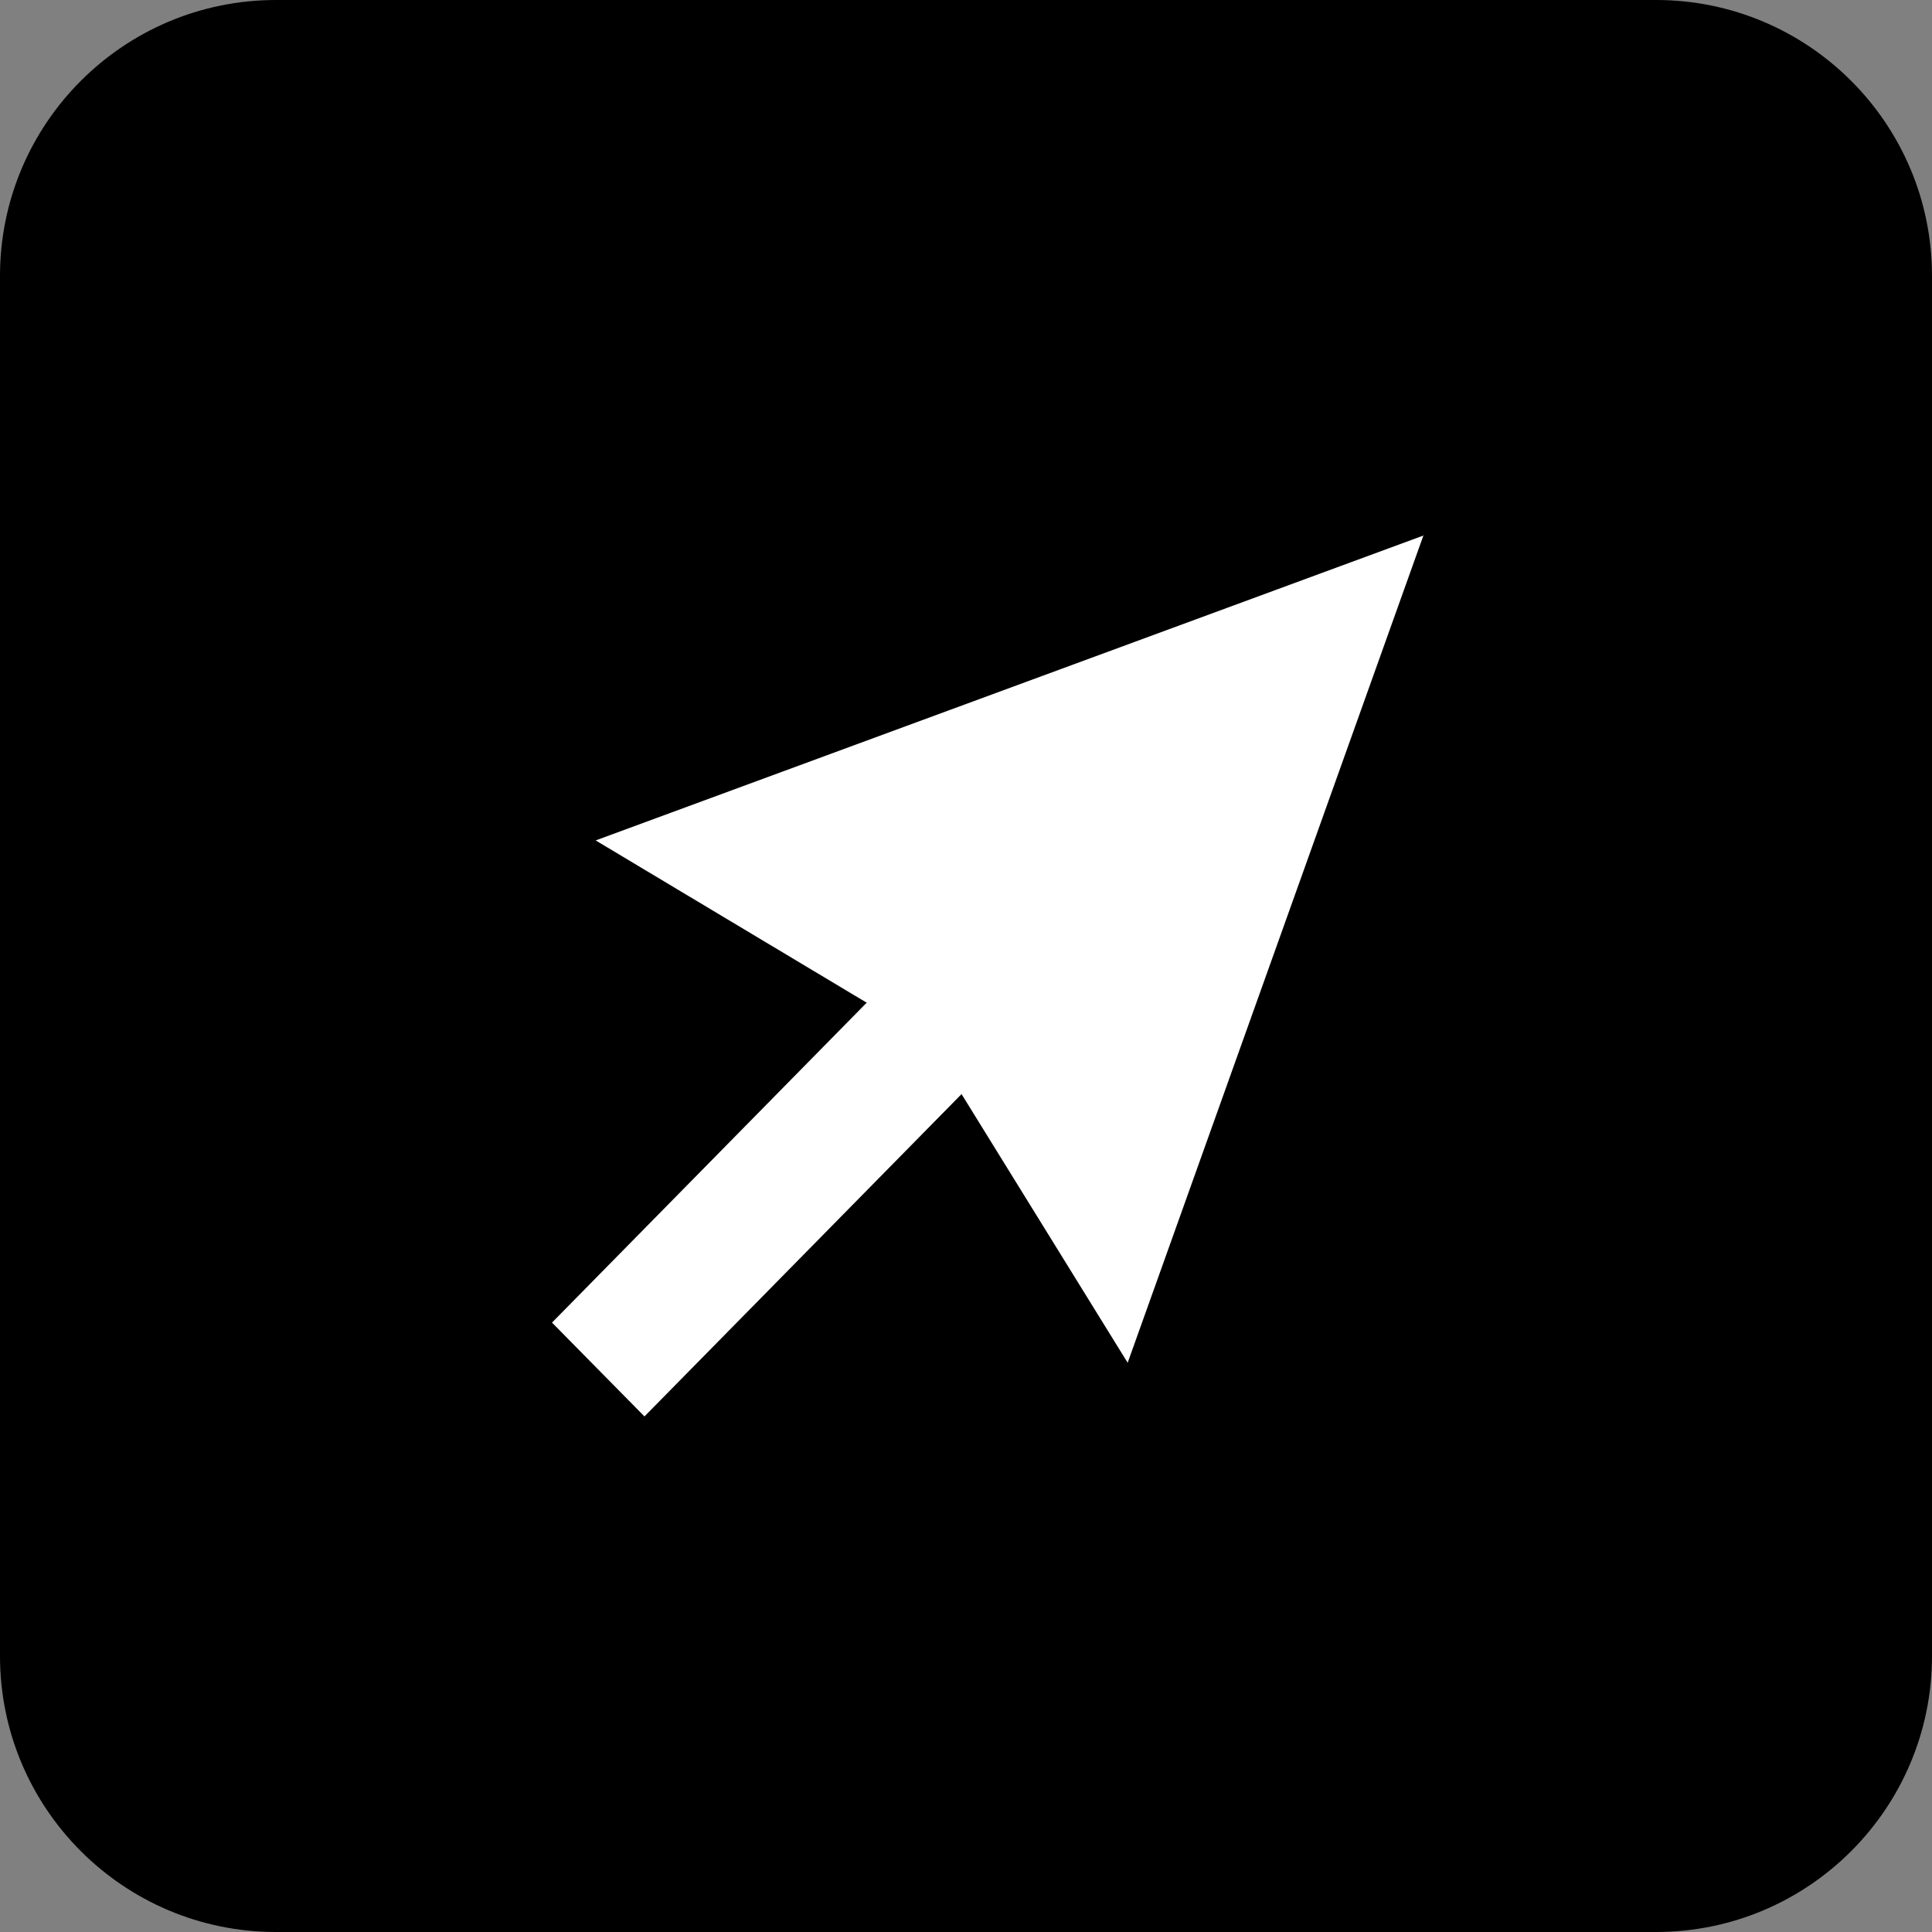
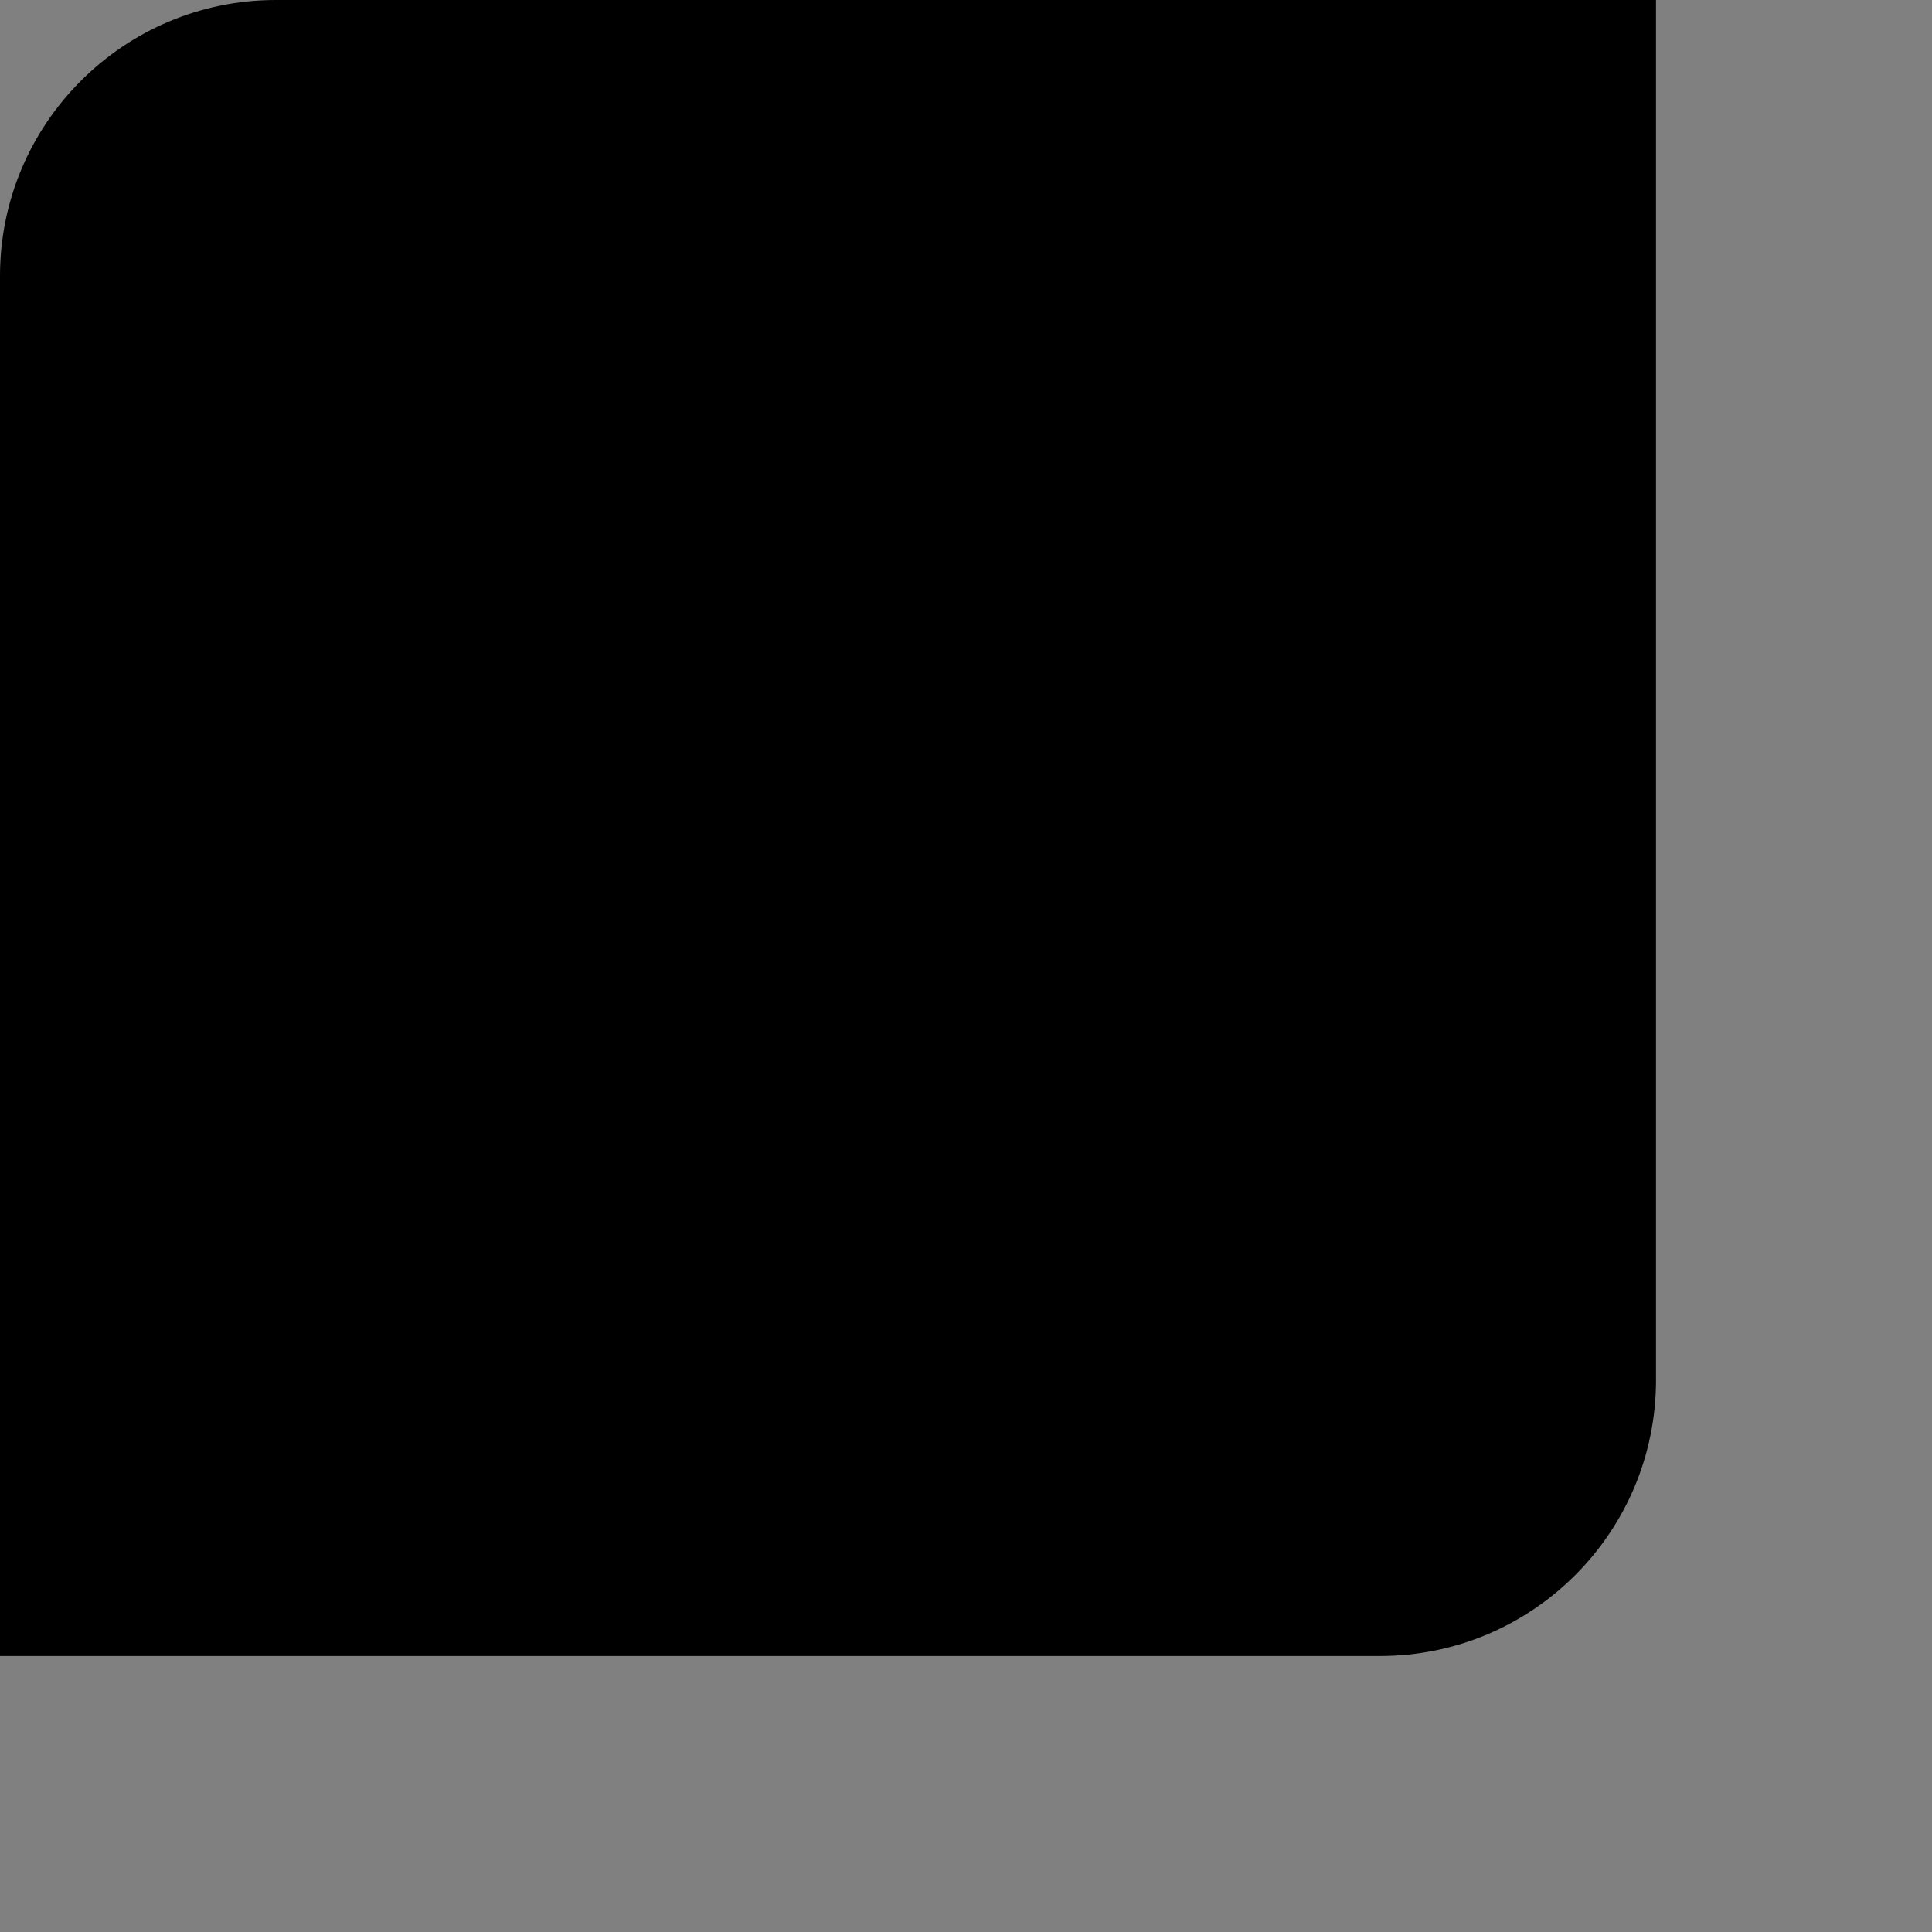
<svg xmlns="http://www.w3.org/2000/svg" fill="none" height="28" viewBox="0 0 28 28" width="28">
  <rect x="0" y="0" width="28" height="28" fill="#808080" stroke="none" />
  <clipPath id="a">
    <path d="m0 0h28v28h-28z" />
  </clipPath>
  <g clip-path="url(#a)">
-     <path d="m24 0h-20c-2.209 0-4 1.791-4 4v20c0 2.209 1.791 4 4 4h20c2.209 0 4-1.791 4-4v-20c0-2.209-1.791-4-4-4z" fill="#000" />
+     <path d="m24 0h-20c-2.209 0-4 1.791-4 4v20h20c2.209 0 4-1.791 4-4v-20c0-2.209-1.791-4-4-4z" fill="#000" />
    <g fill="#fff">
-       <path d="m20.633 7.75-4.29 12-2.9-4.69-4.81-2.88 12-4.42z" />
-       <path d="m12.83 14.258 1.34 1.36-4.83 4.91-1.34-1.36z" />
-     </g>
+       </g>
  </g>
</svg>